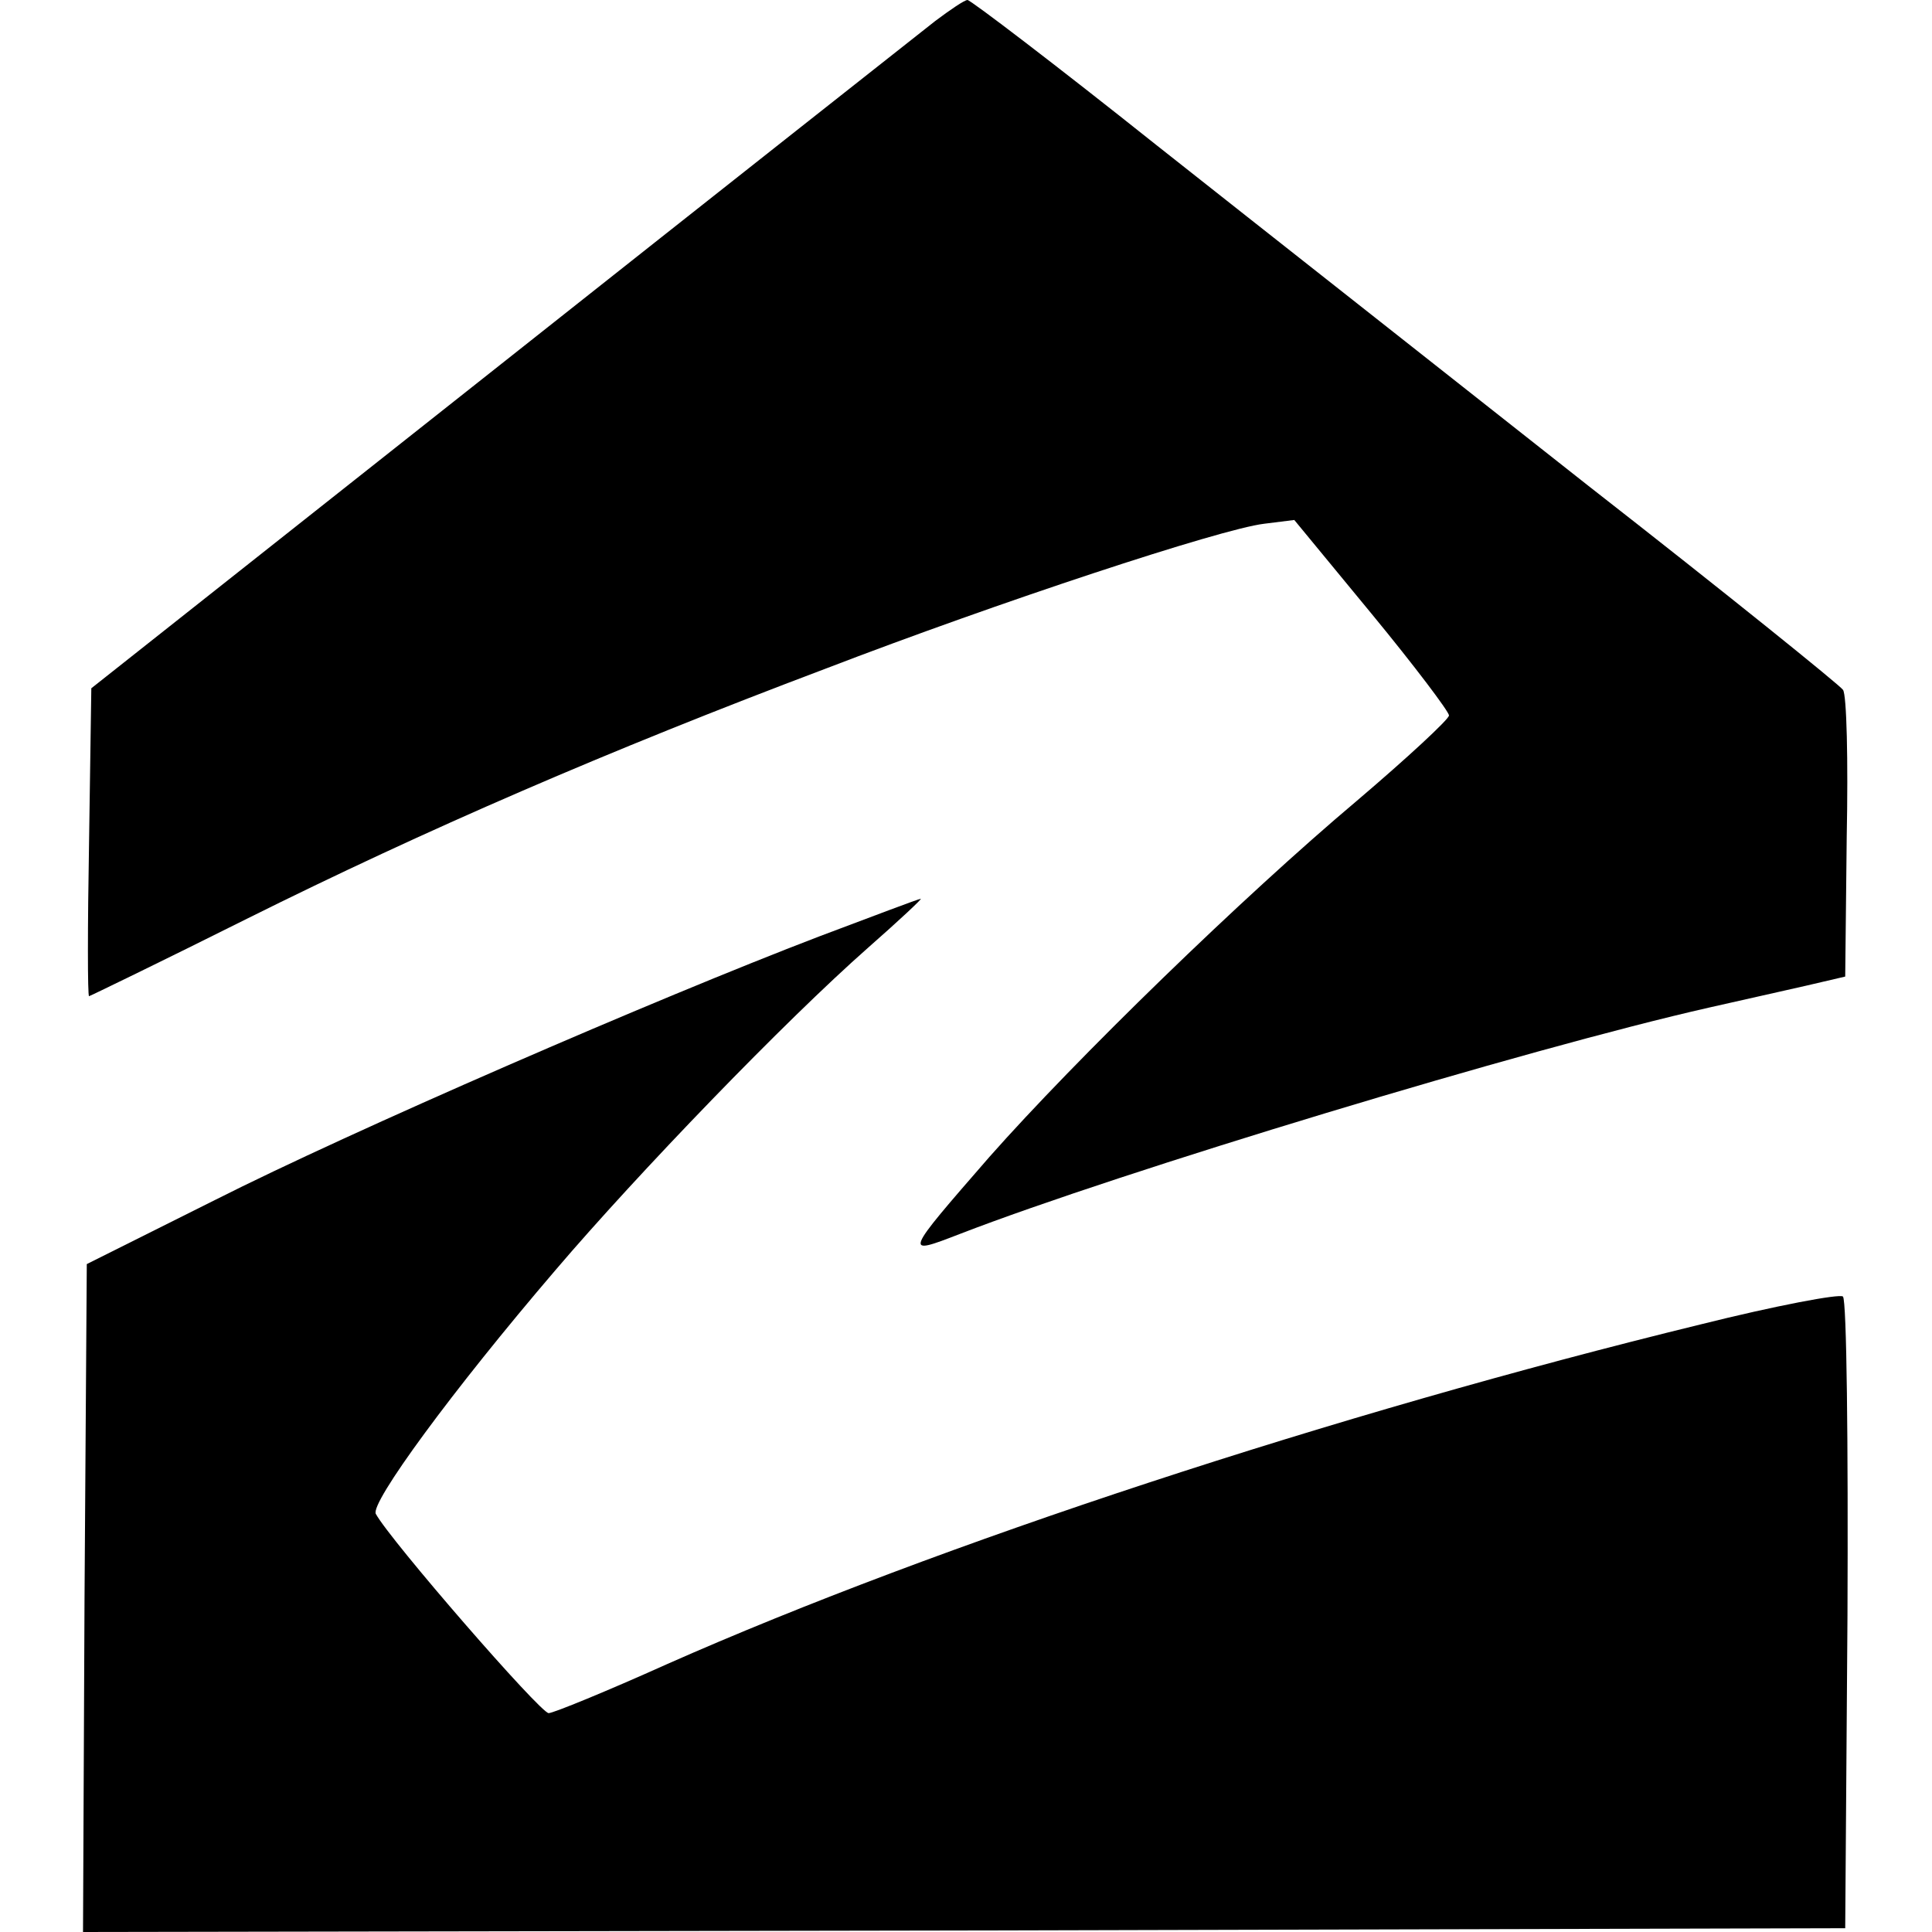
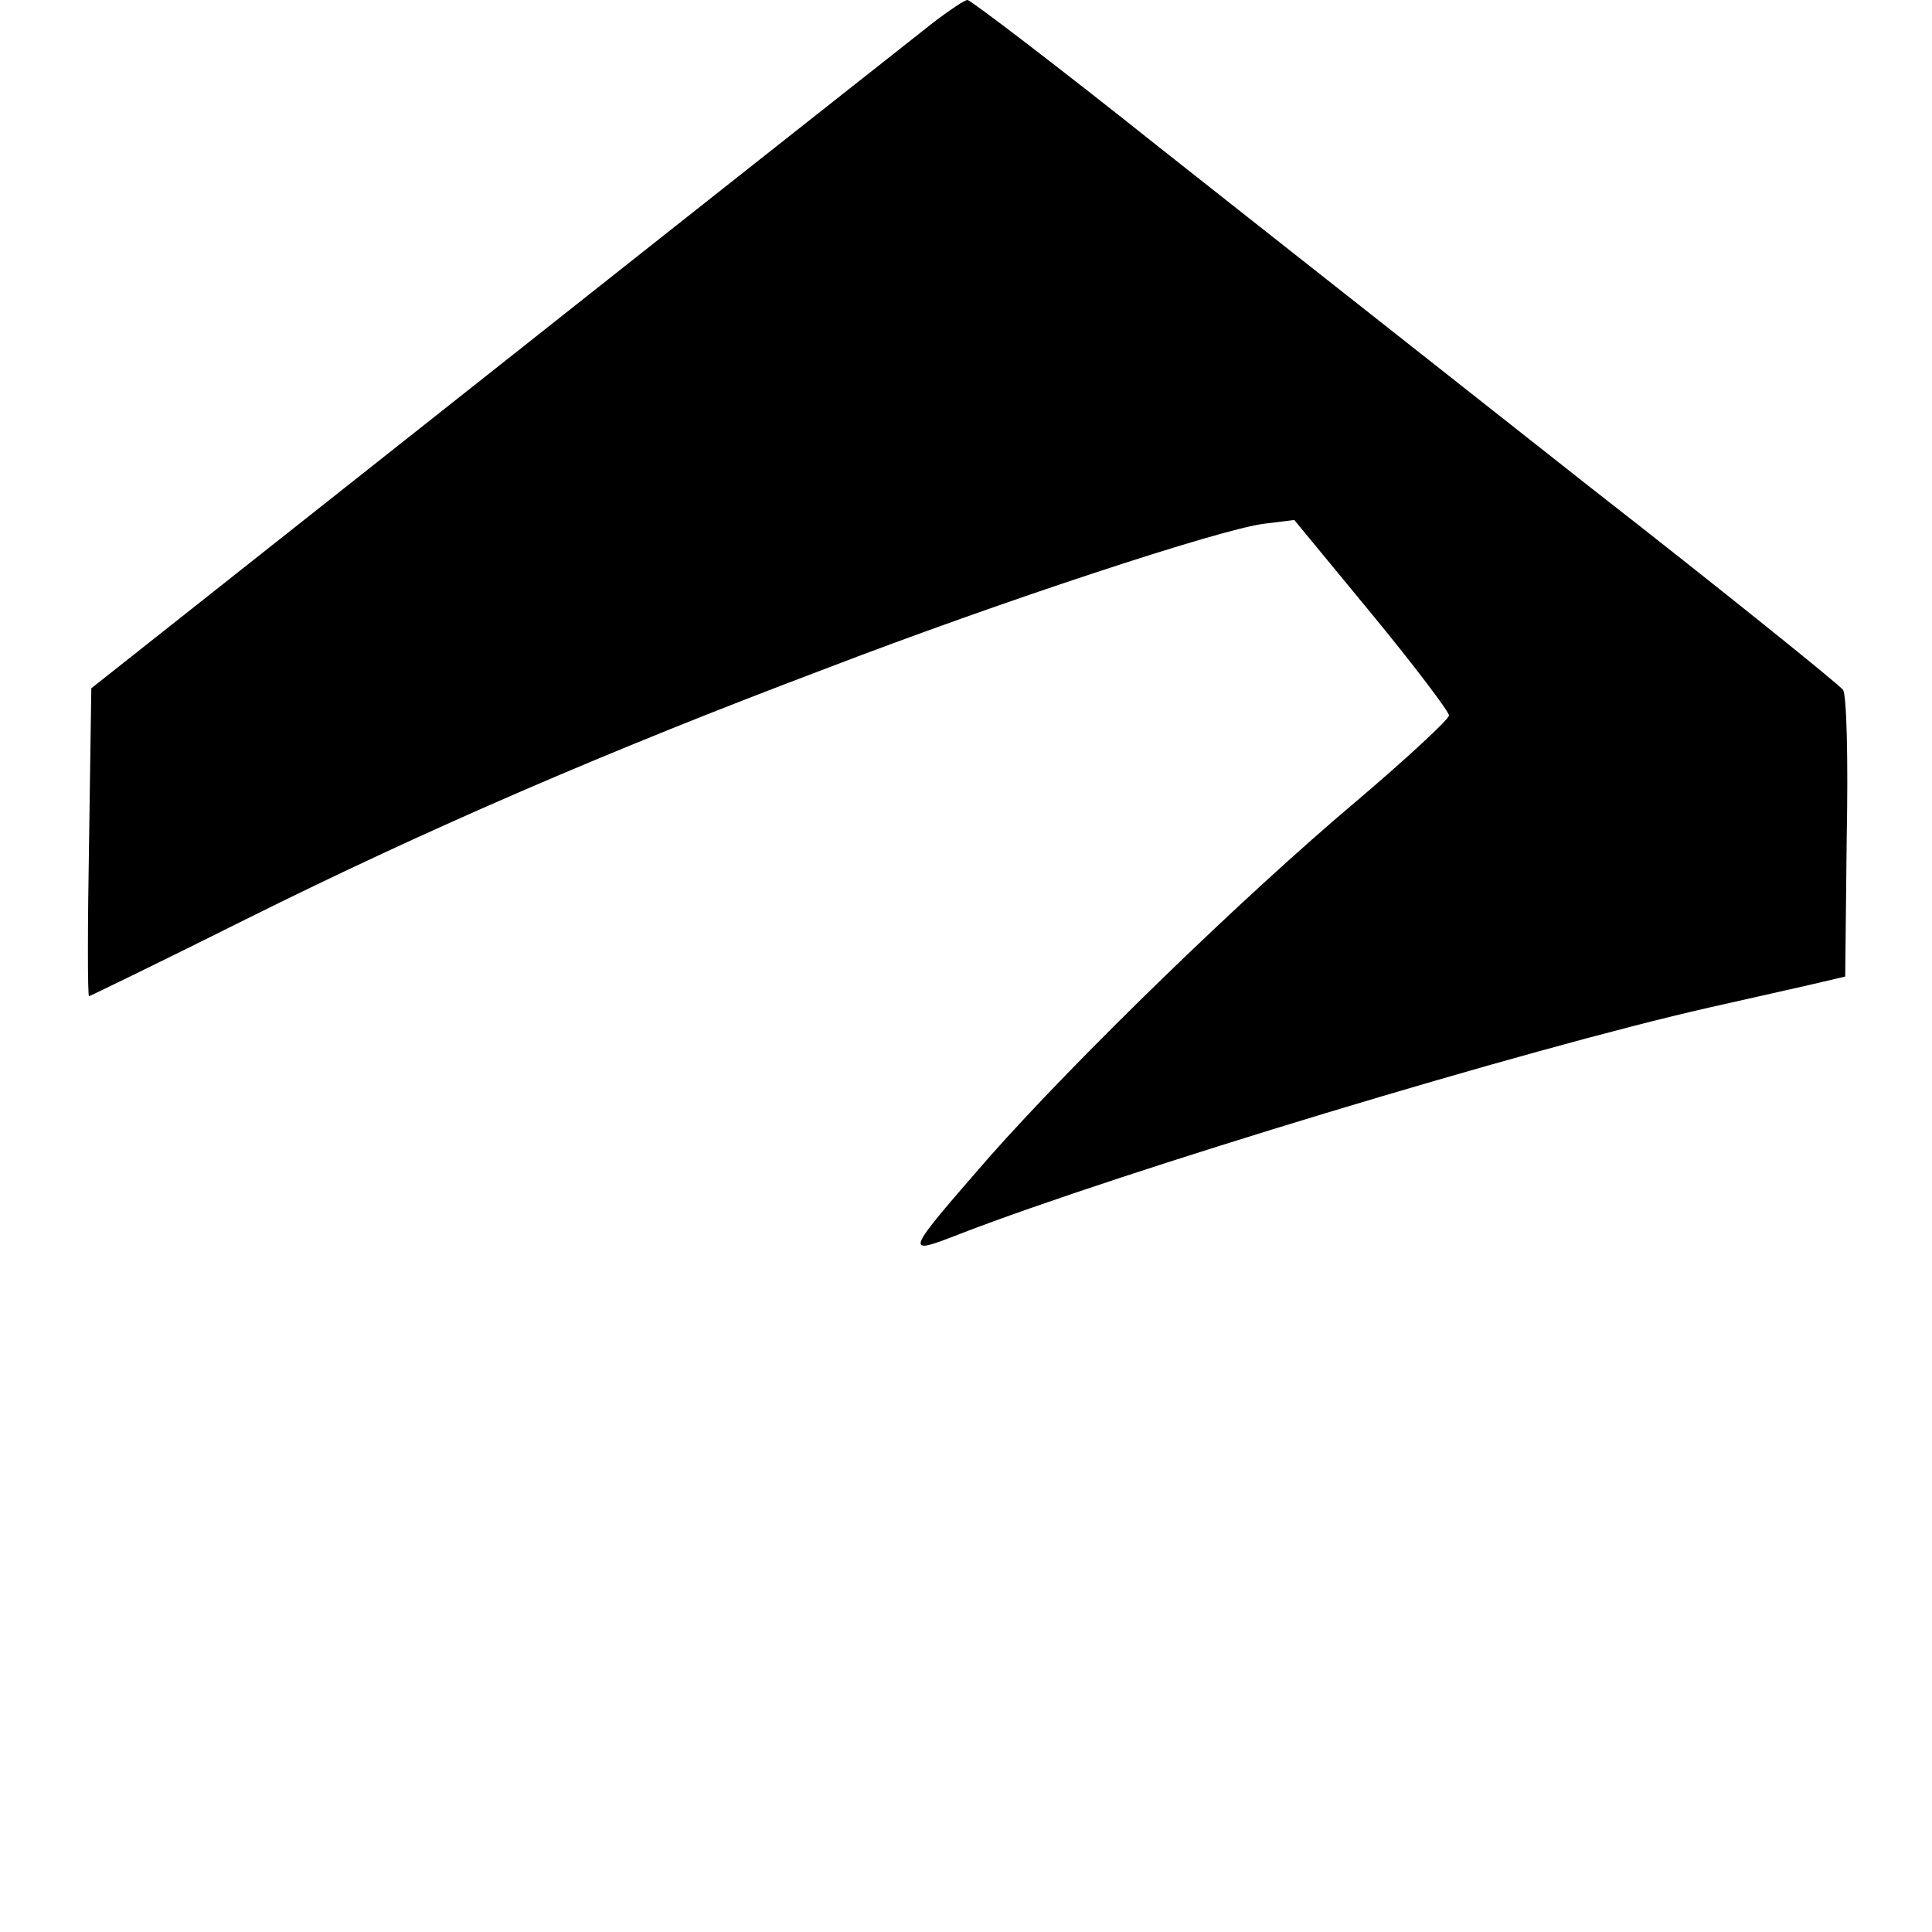
<svg xmlns="http://www.w3.org/2000/svg" version="1.0" width="256pt" height="256pt" viewBox="0 0 256 256" preserveAspectRatio="xMidYMid meet">
  <g transform="translate(0,256) scale(0.1,-0.1)" fill="#000000" stroke="none">
    <path d="M1239 2532 c-19 -15 -279 -220 -577 -456 l-541 -428 -3 -204 c-2 -112 -2 -204 0 -204 1 0 96 46 210 103 235 117 477 222 766 331 229 88 523 185 581 192 l40 5 103 -125 c56 -68 102 -129 102 -134 0 -5 -55 -56 -122 -113 -152 -128 -372 -342 -487 -472 -114 -131 -114 -131 -39 -102 212 82 750 245 993 300 66 15 134 30 150 34 l30 7 2 185 c2 101 0 189 -5 195 -4 6 -155 128 -337 270 -181 143 -439 346 -573 452 -133 106 -246 192 -250 192 -4 0 -23 -13 -43 -28z" />
-     <path d="M1085 1319 c-217 -83 -620 -258 -800 -349 l-170 -85 -3 -443 -2 -442 1167 2 1168 3 3 414 c1 228 -1 418 -6 423 -4 4 -89 -12 -189 -37 -483 -118 -1010 -291 -1369 -450 -80 -36 -151 -65 -157 -65 -11 0 -210 229 -229 264 -8 14 101 163 238 323 110 129 304 330 414 427 41 36 73 66 70 65 -3 0 -63 -23 -135 -50z" />
  </g>
</svg>